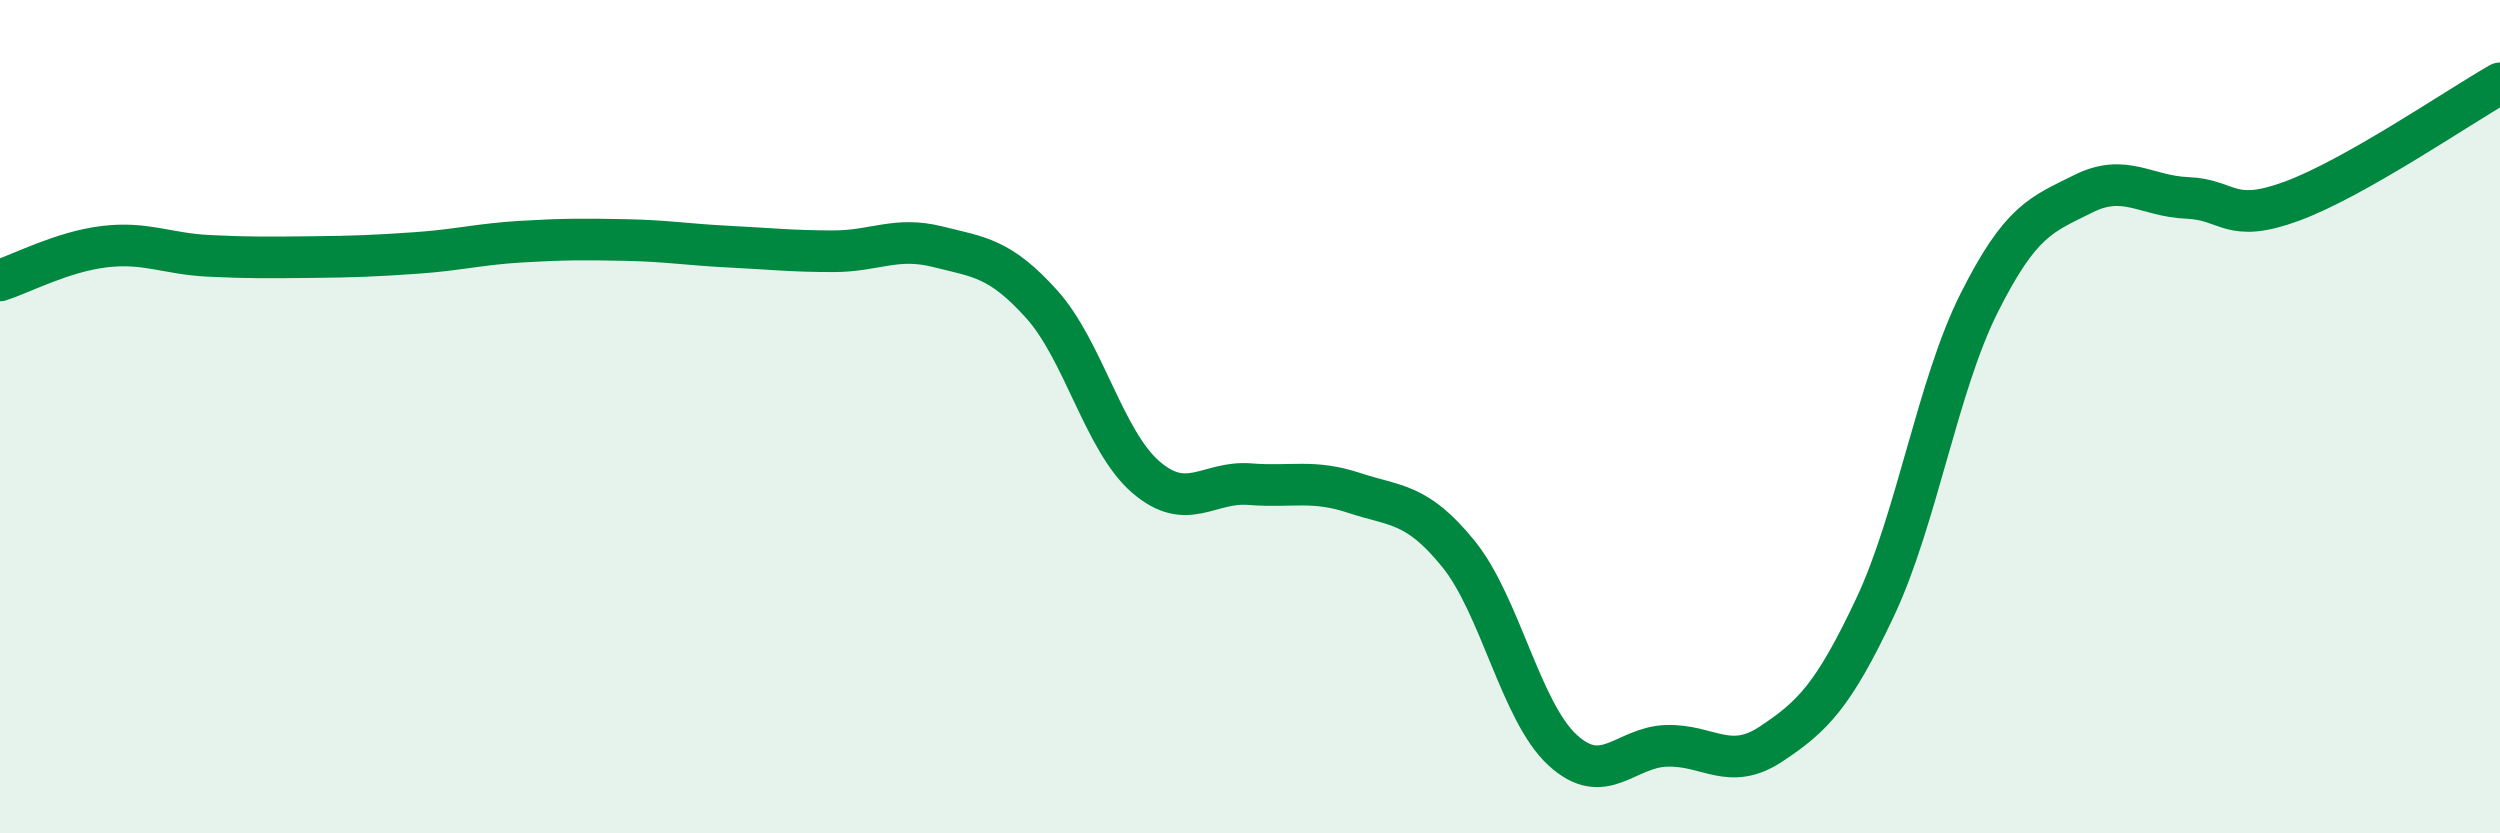
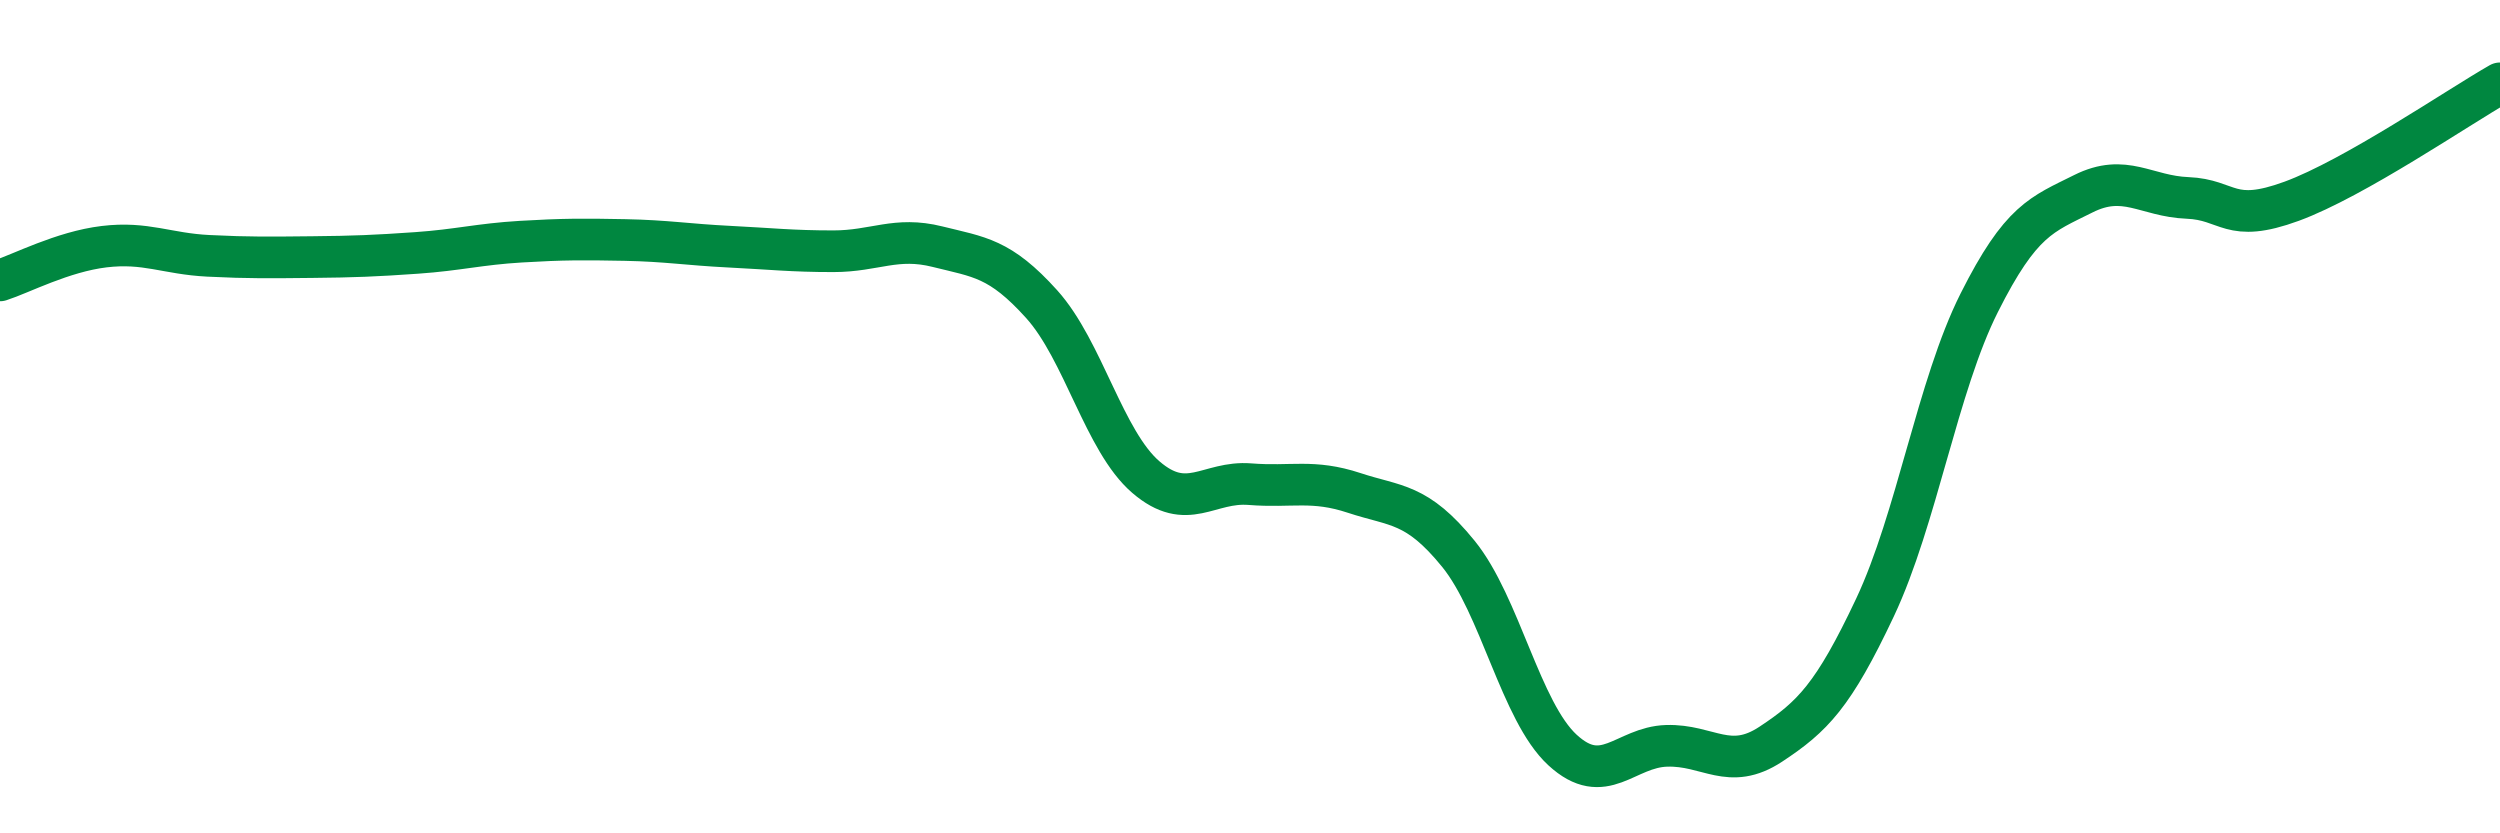
<svg xmlns="http://www.w3.org/2000/svg" width="60" height="20" viewBox="0 0 60 20">
-   <path d="M 0,6.73 C 0.5,6.57 1.5,6.04 2.5,5.92 C 3.5,5.8 4,6.09 5,6.14 C 6,6.19 6.5,6.18 7.5,6.17 C 8.5,6.16 9,6.14 10,6.07 C 11,6 11.5,5.86 12.5,5.8 C 13.5,5.74 14,5.74 15,5.76 C 16,5.78 16.5,5.87 17.5,5.92 C 18.5,5.97 19,6.03 20,6.03 C 21,6.03 21.5,5.67 22.5,5.92 C 23.5,6.17 24,6.19 25,7.3 C 26,8.41 26.5,10.59 27.5,11.45 C 28.5,12.31 29,11.54 30,11.62 C 31,11.7 31.5,11.5 32.5,11.83 C 33.5,12.16 34,12.06 35,13.29 C 36,14.52 36.5,17.08 37.5,18 C 38.5,18.92 39,17.93 40,17.9 C 41,17.87 41.5,18.52 42.5,17.86 C 43.5,17.2 44,16.7 45,14.58 C 46,12.46 46.5,9.26 47.5,7.27 C 48.5,5.28 49,5.15 50,4.65 C 51,4.15 51.5,4.71 52.5,4.75 C 53.5,4.79 53.5,5.38 55,4.83 C 56.5,4.28 59,2.57 60,2L60 20L0 20Z" fill="#008740" opacity="0.1" stroke-linecap="round" stroke-linejoin="round" />
  <path d="M 0,6.73 C 0.5,6.57 1.5,6.04 2.5,5.92 C 3.5,5.8 4,6.09 5,6.14 C 6,6.19 6.5,6.18 7.5,6.17 C 8.5,6.16 9,6.14 10,6.07 C 11,6 11.5,5.86 12.5,5.8 C 13.5,5.74 14,5.74 15,5.76 C 16,5.78 16.5,5.87 17.5,5.92 C 18.5,5.97 19,6.03 20,6.03 C 21,6.03 21.5,5.67 22.5,5.92 C 23.5,6.17 24,6.19 25,7.3 C 26,8.41 26.5,10.59 27.5,11.45 C 28.5,12.31 29,11.54 30,11.62 C 31,11.7 31.5,11.5 32.5,11.83 C 33.5,12.16 34,12.06 35,13.29 C 36,14.52 36.5,17.08 37.5,18 C 38.5,18.92 39,17.93 40,17.9 C 41,17.87 41.5,18.52 42.5,17.86 C 43.5,17.2 44,16.7 45,14.58 C 46,12.46 46.5,9.26 47.5,7.27 C 48.5,5.28 49,5.15 50,4.65 C 51,4.15 51.5,4.71 52.5,4.75 C 53.5,4.79 53.5,5.38 55,4.83 C 56.5,4.28 59,2.57 60,2" stroke="#008740" stroke-width="1" fill="none" stroke-linecap="round" stroke-linejoin="round" />
</svg>